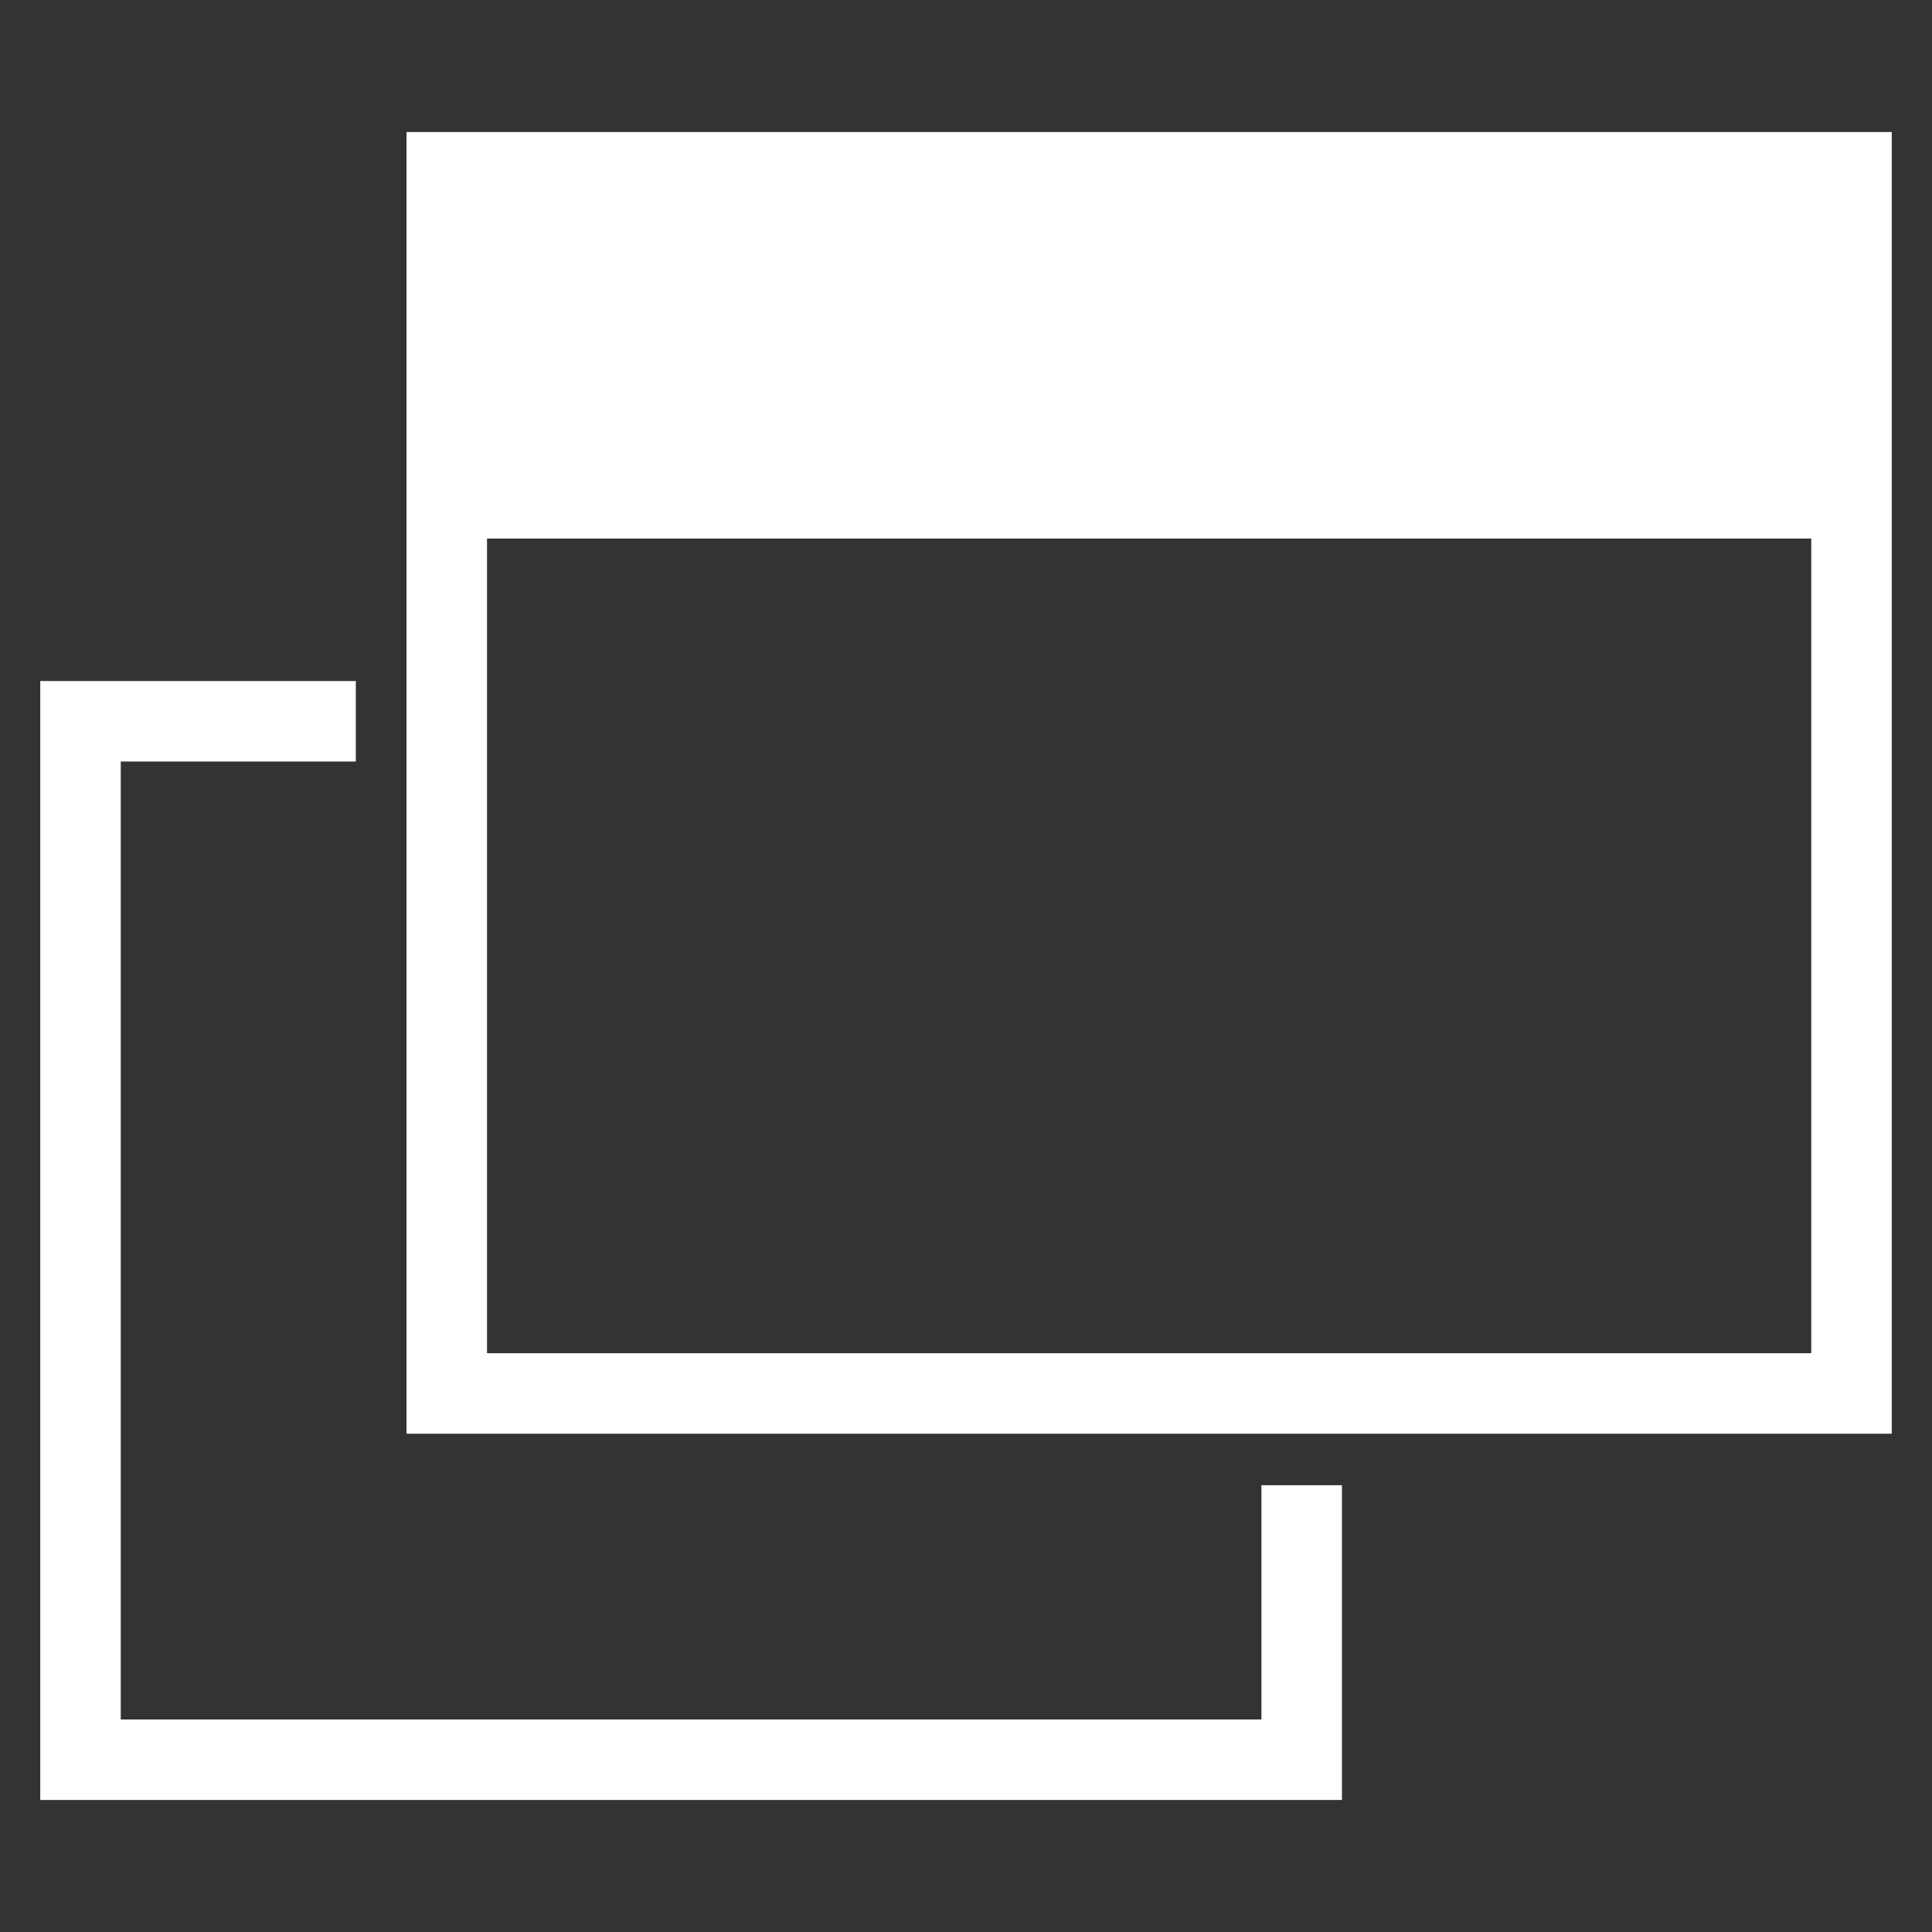
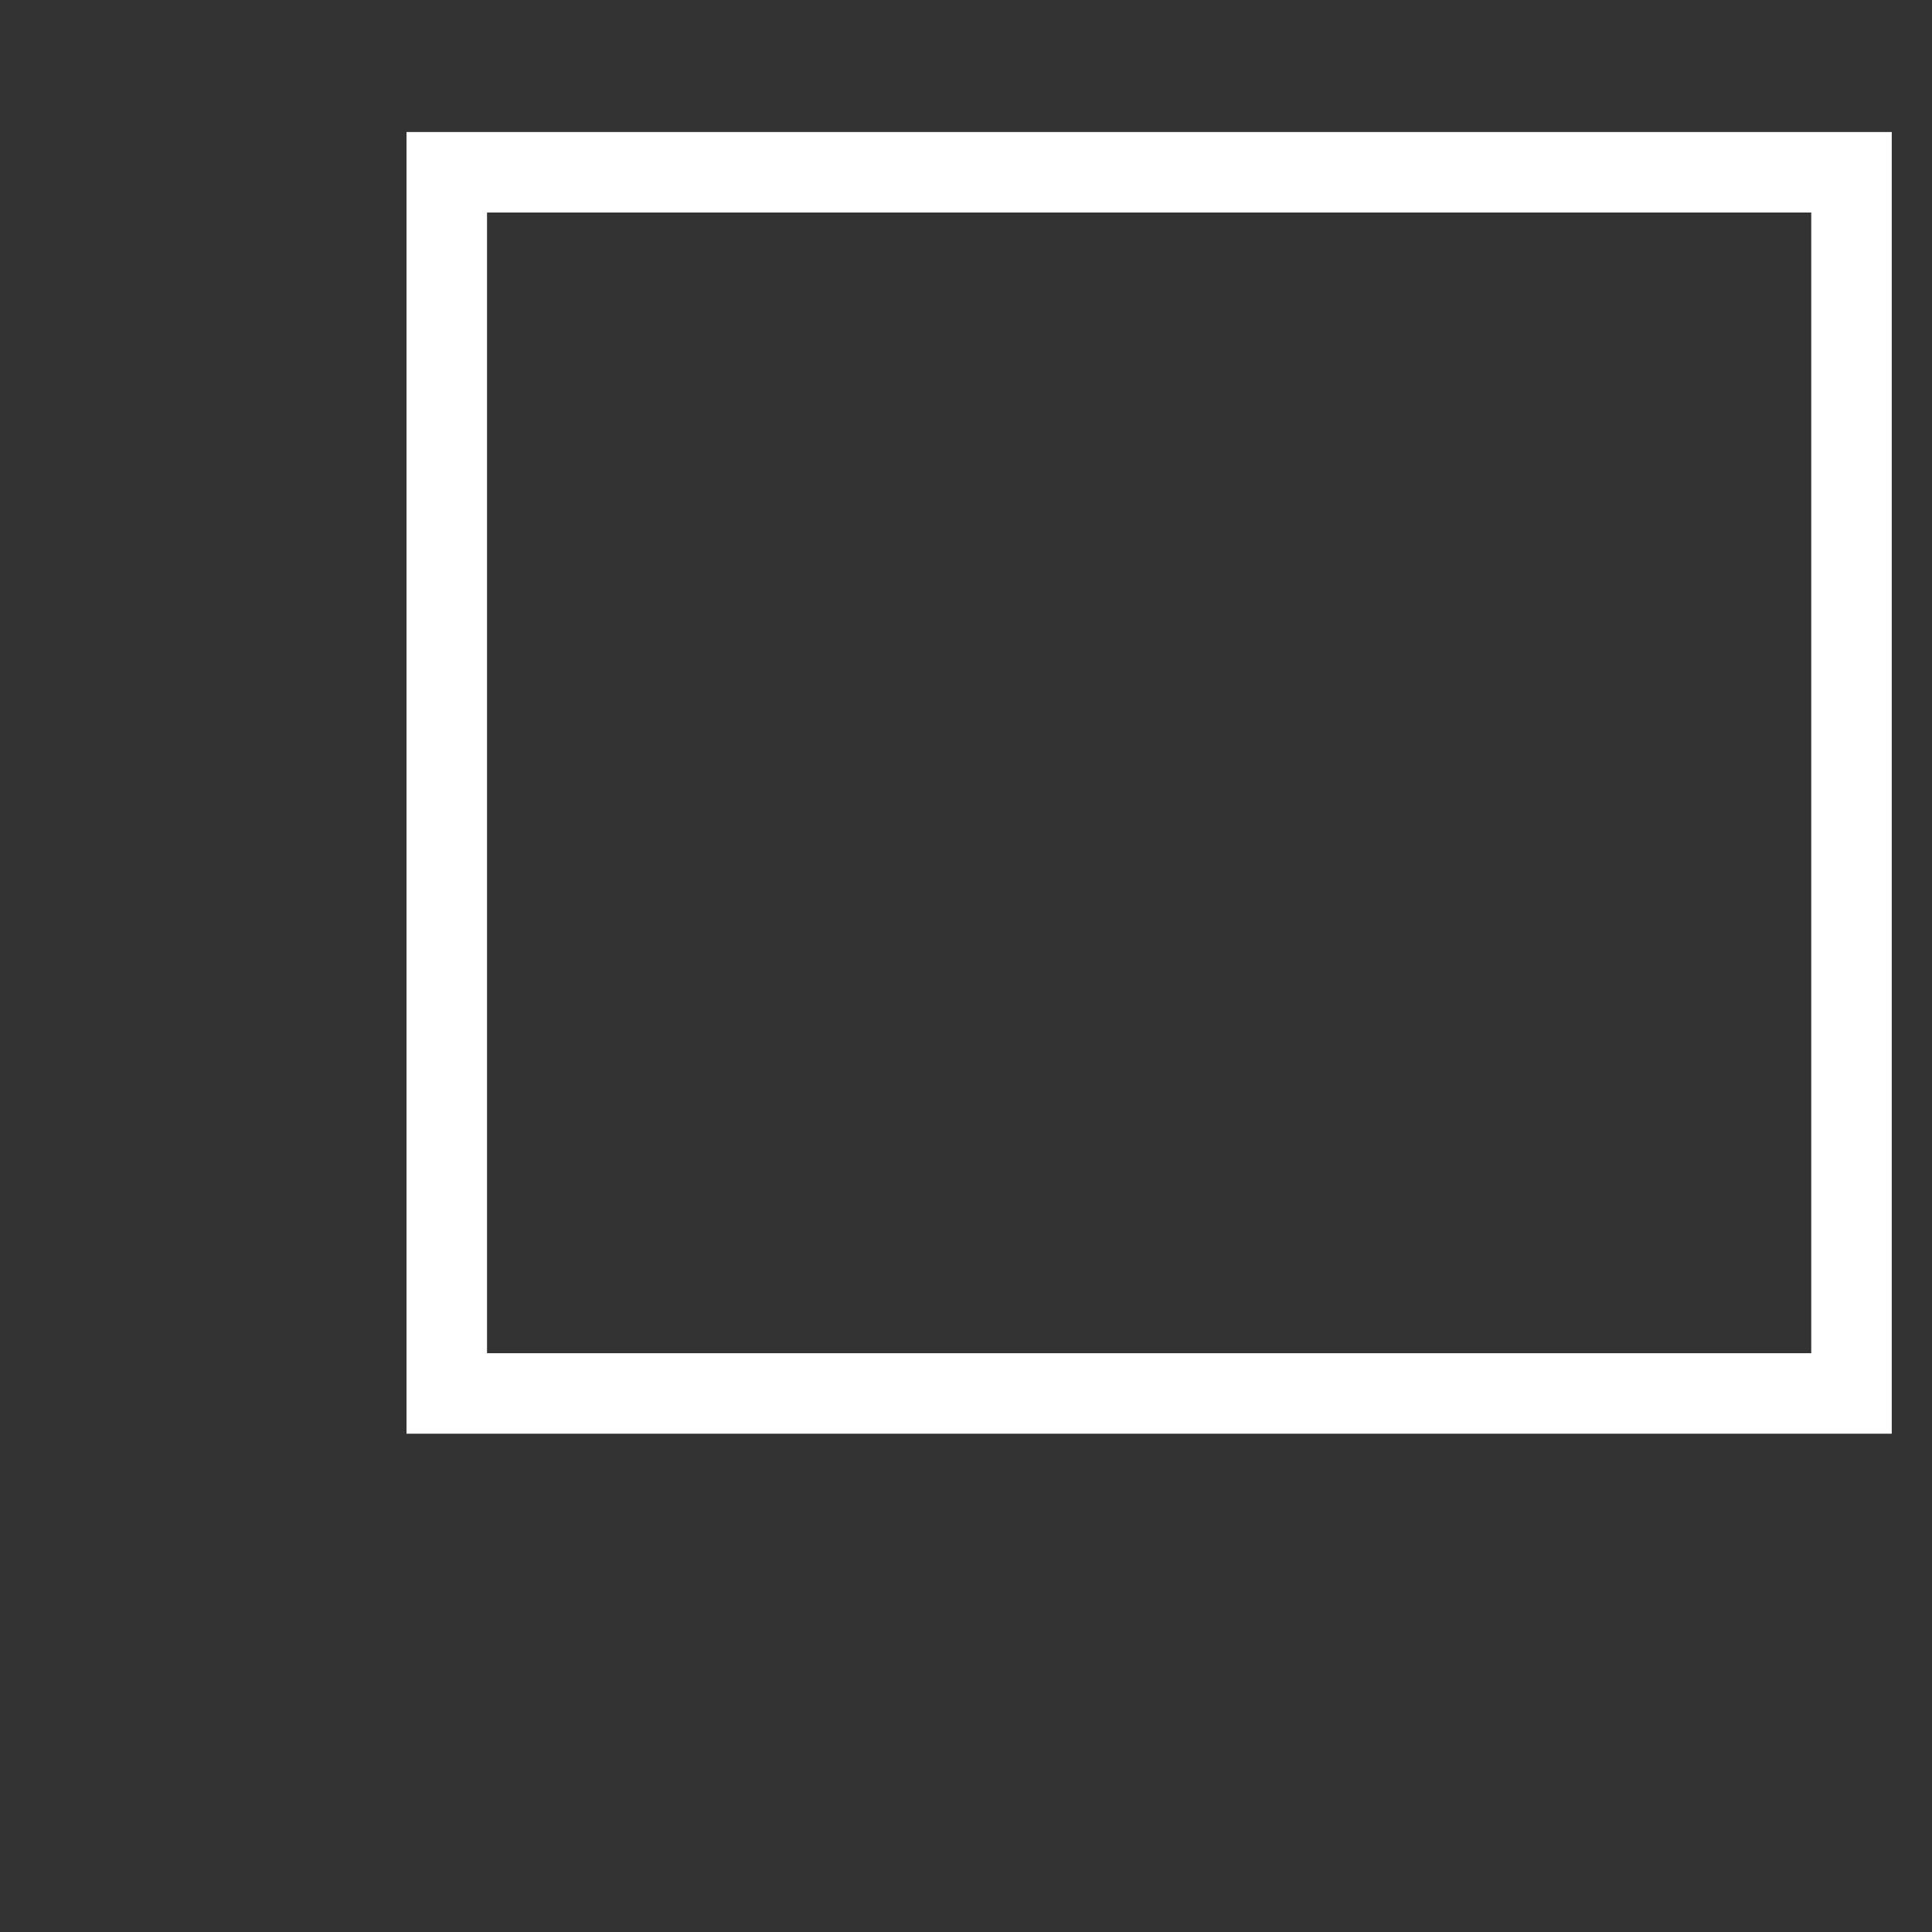
<svg xmlns="http://www.w3.org/2000/svg" id="レイヤー_1" data-name="レイヤー 1" viewBox="0 0 24 24">
  <rect x="0" y="0" width="24" height="24" fill="#333333" stroke="none" />
  <defs>
    <style>.cls-1{fill:#fff;}.cls-2{fill:none;stroke:#fff;stroke-miterlimit:10;}</style>
  </defs>
-   <rect class="cls-1" x="5.55" y="2.14" width="17.45" height="4.55" />
  <rect class="cls-2" x="5.55" y="2.14" width="17.45" height="15.17" />
-   <polyline class="cls-2" points="4.42 8.96 1 8.96 1 21.86 16.17 21.86 16.17 18.45" />
</svg>